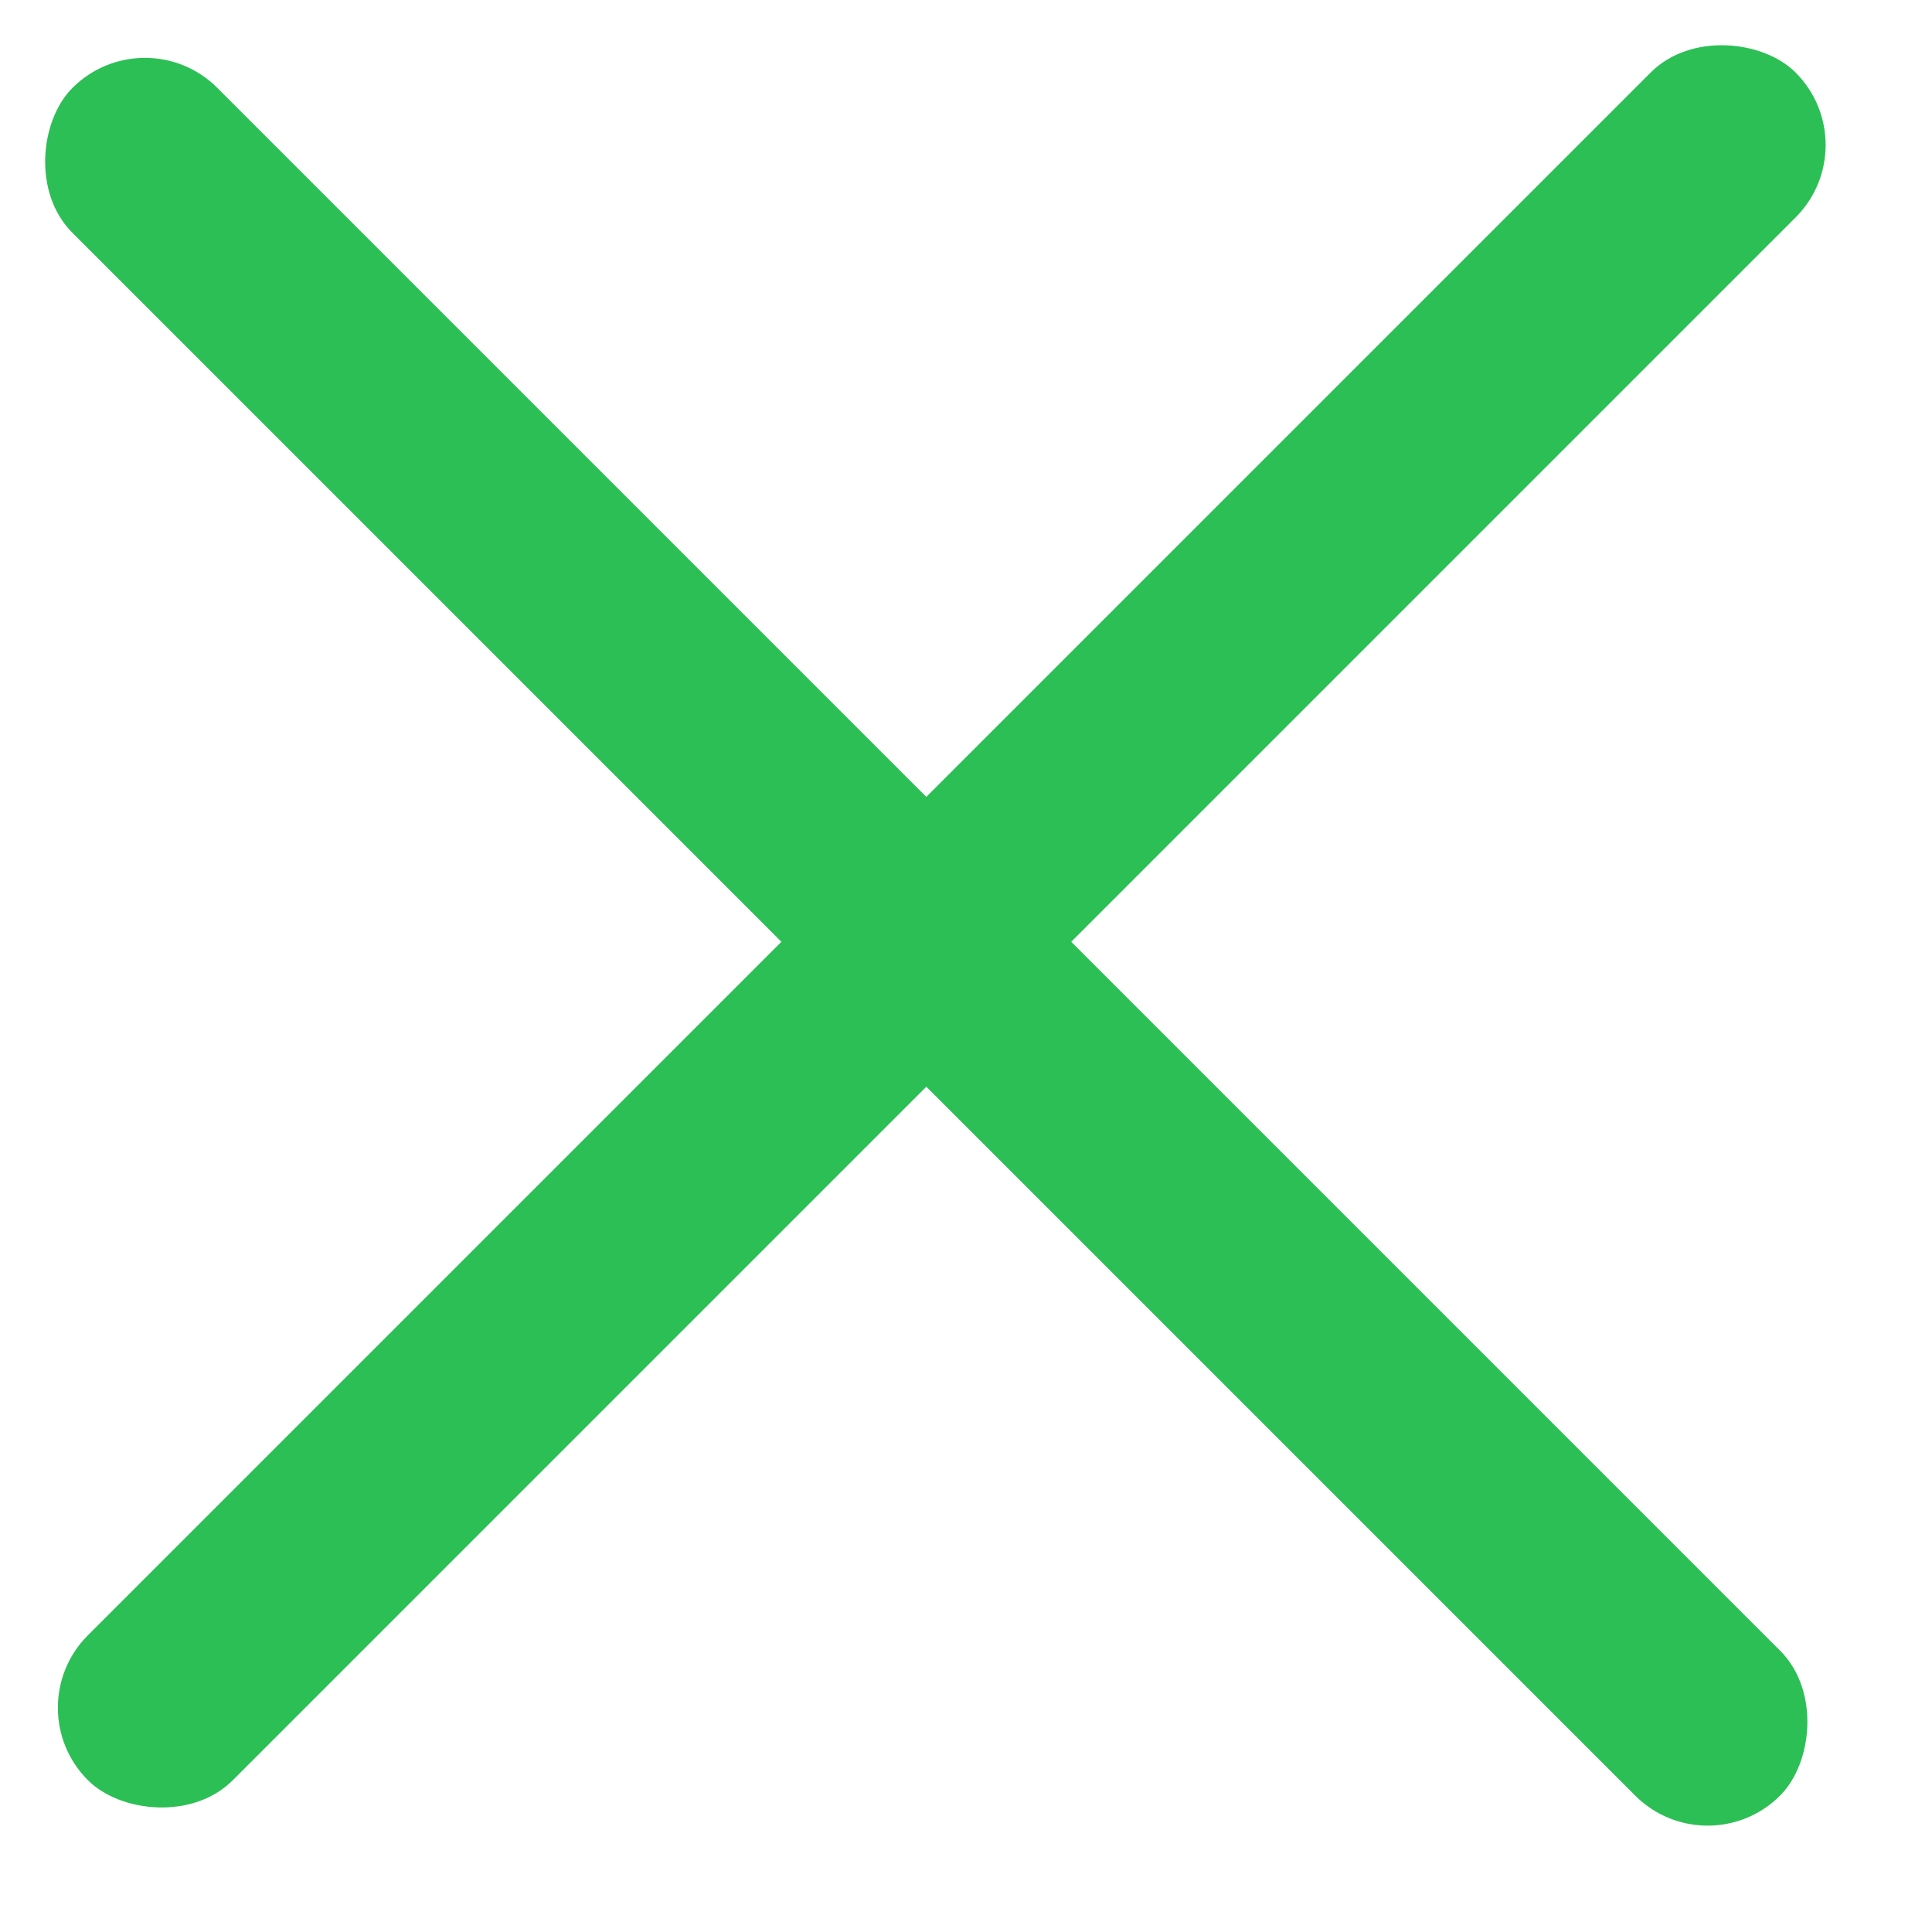
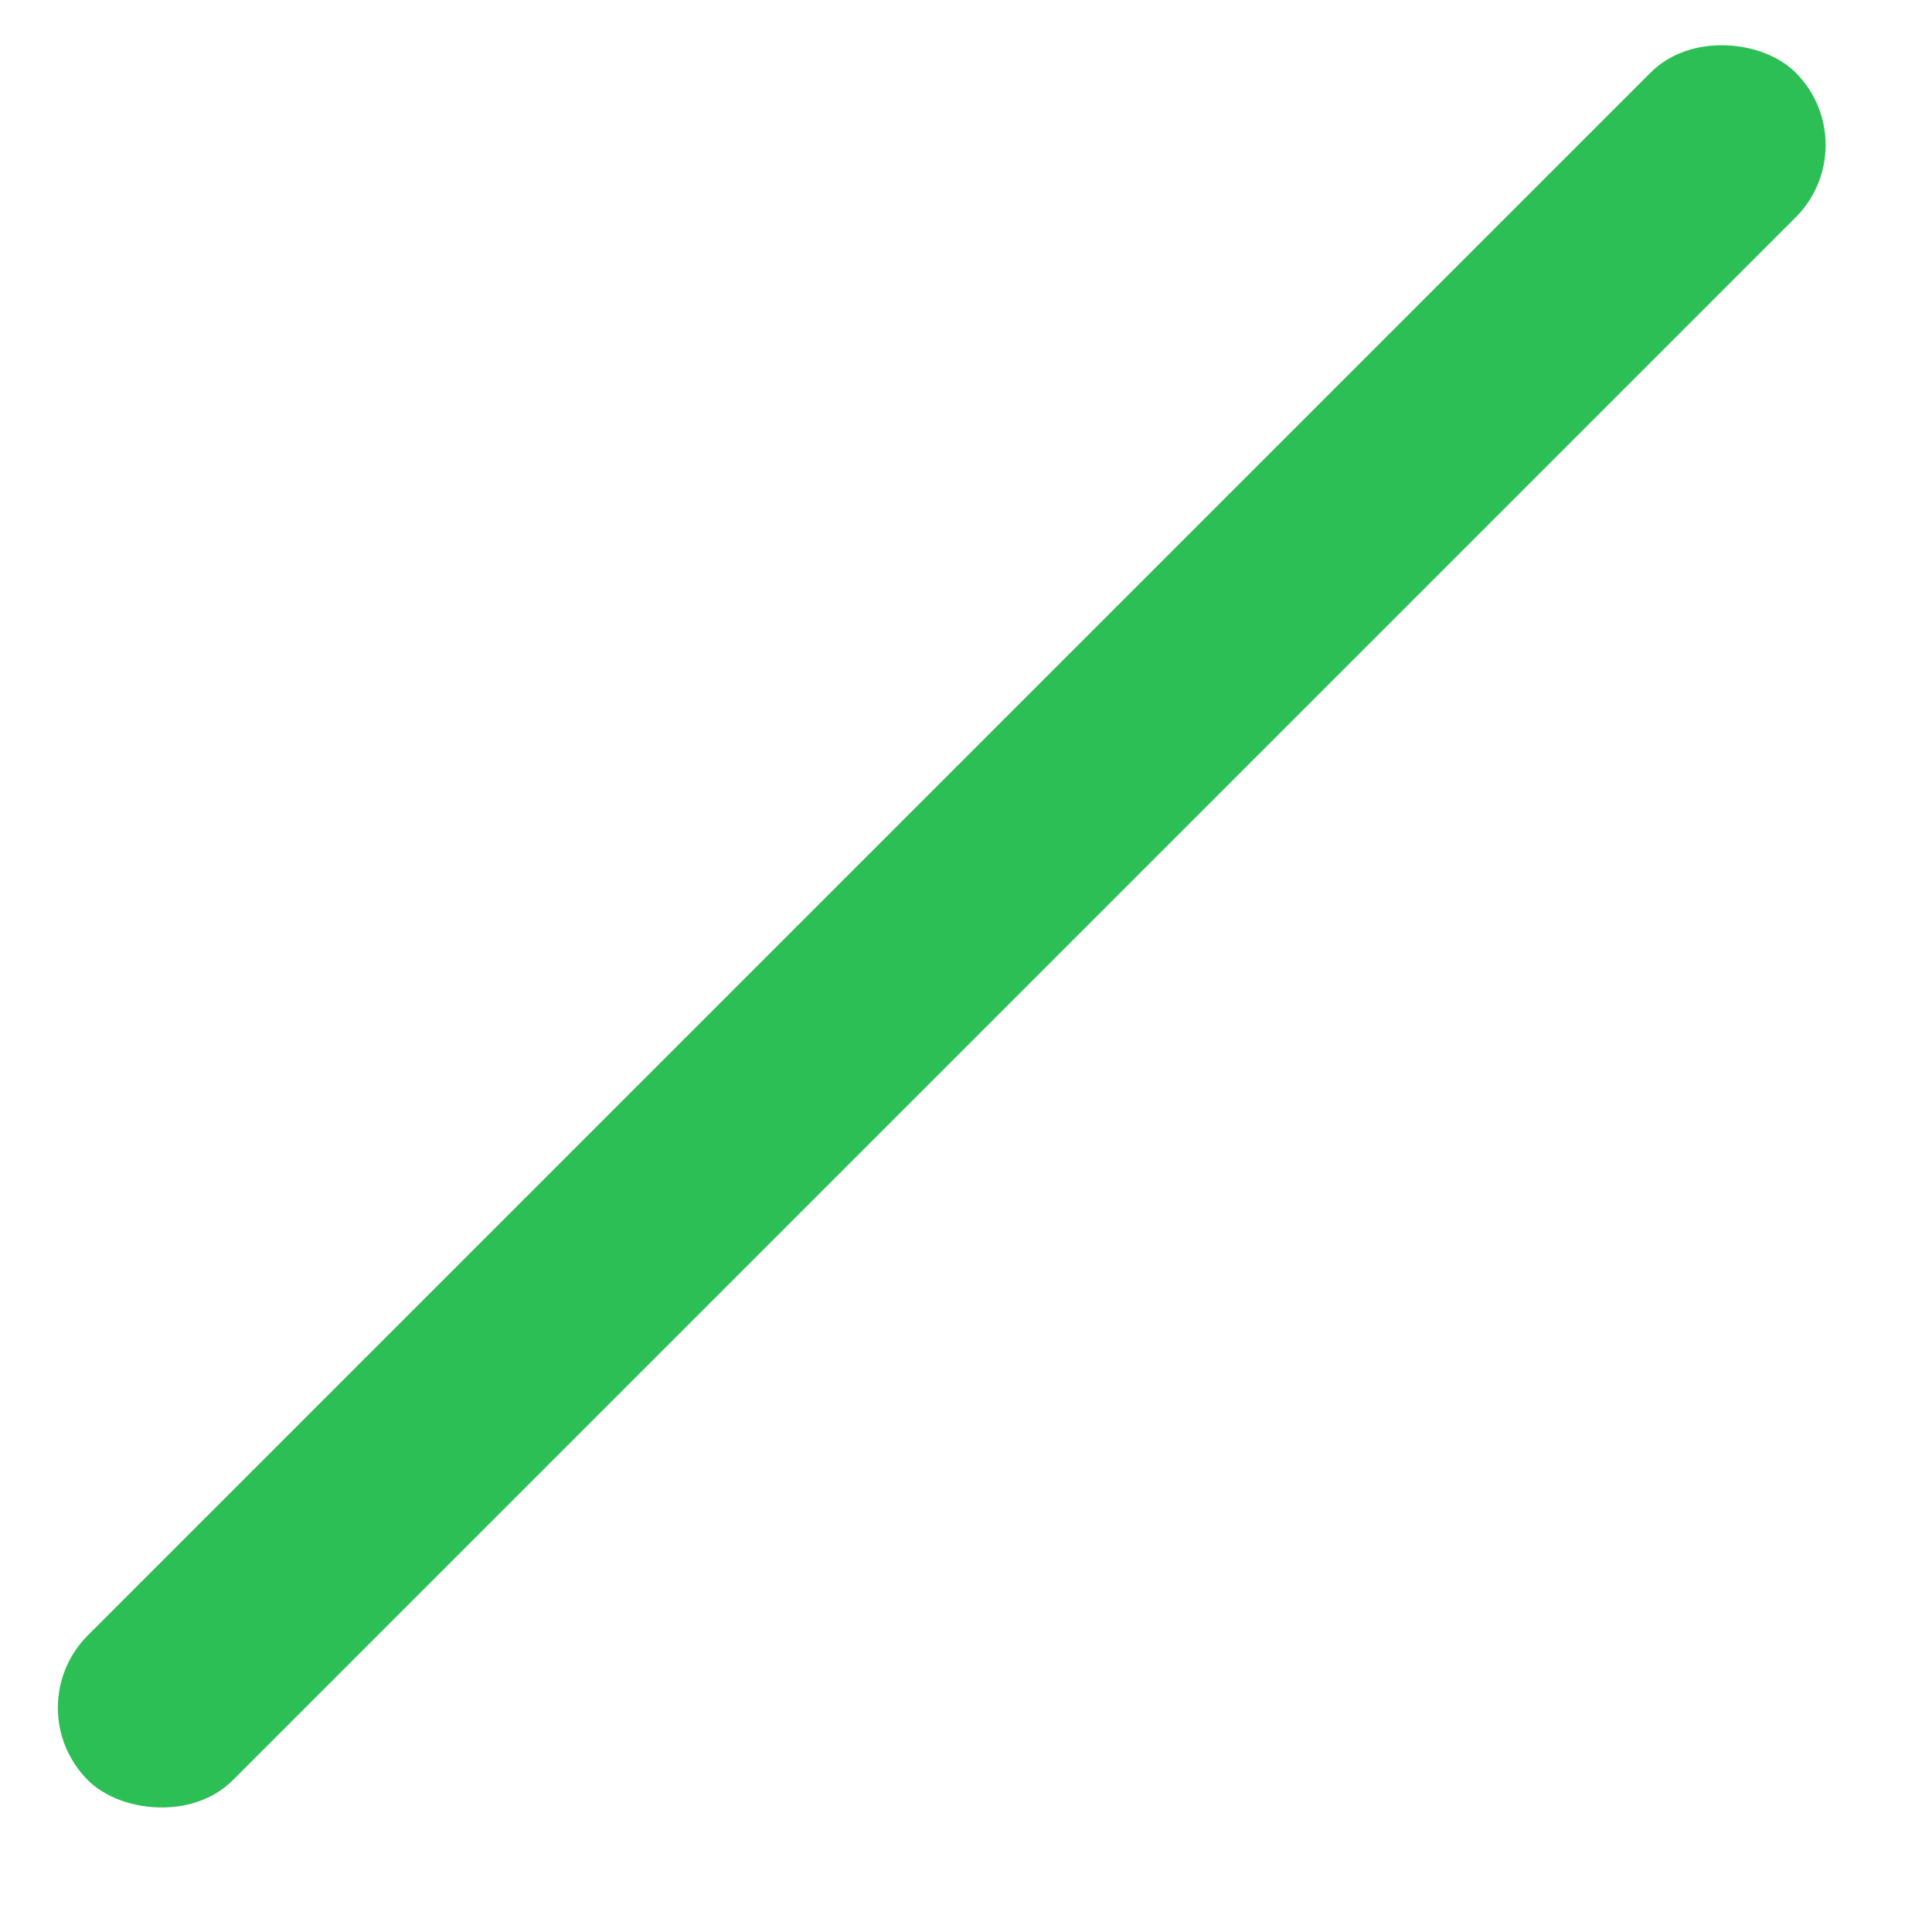
<svg xmlns="http://www.w3.org/2000/svg" width="12" height="12" viewBox="0 0 12 12" fill="none">
  <rect x="0.096" y="10.607" width="15" height="1.273" rx="0.636" transform="rotate(-45 0.096 10.607)" fill="#2CBF55" />
-   <rect x="0.9" y="0.096" width="15" height="1.273" rx="0.636" transform="rotate(45 0.9 0.096)" fill="#2CBF55" />
</svg>